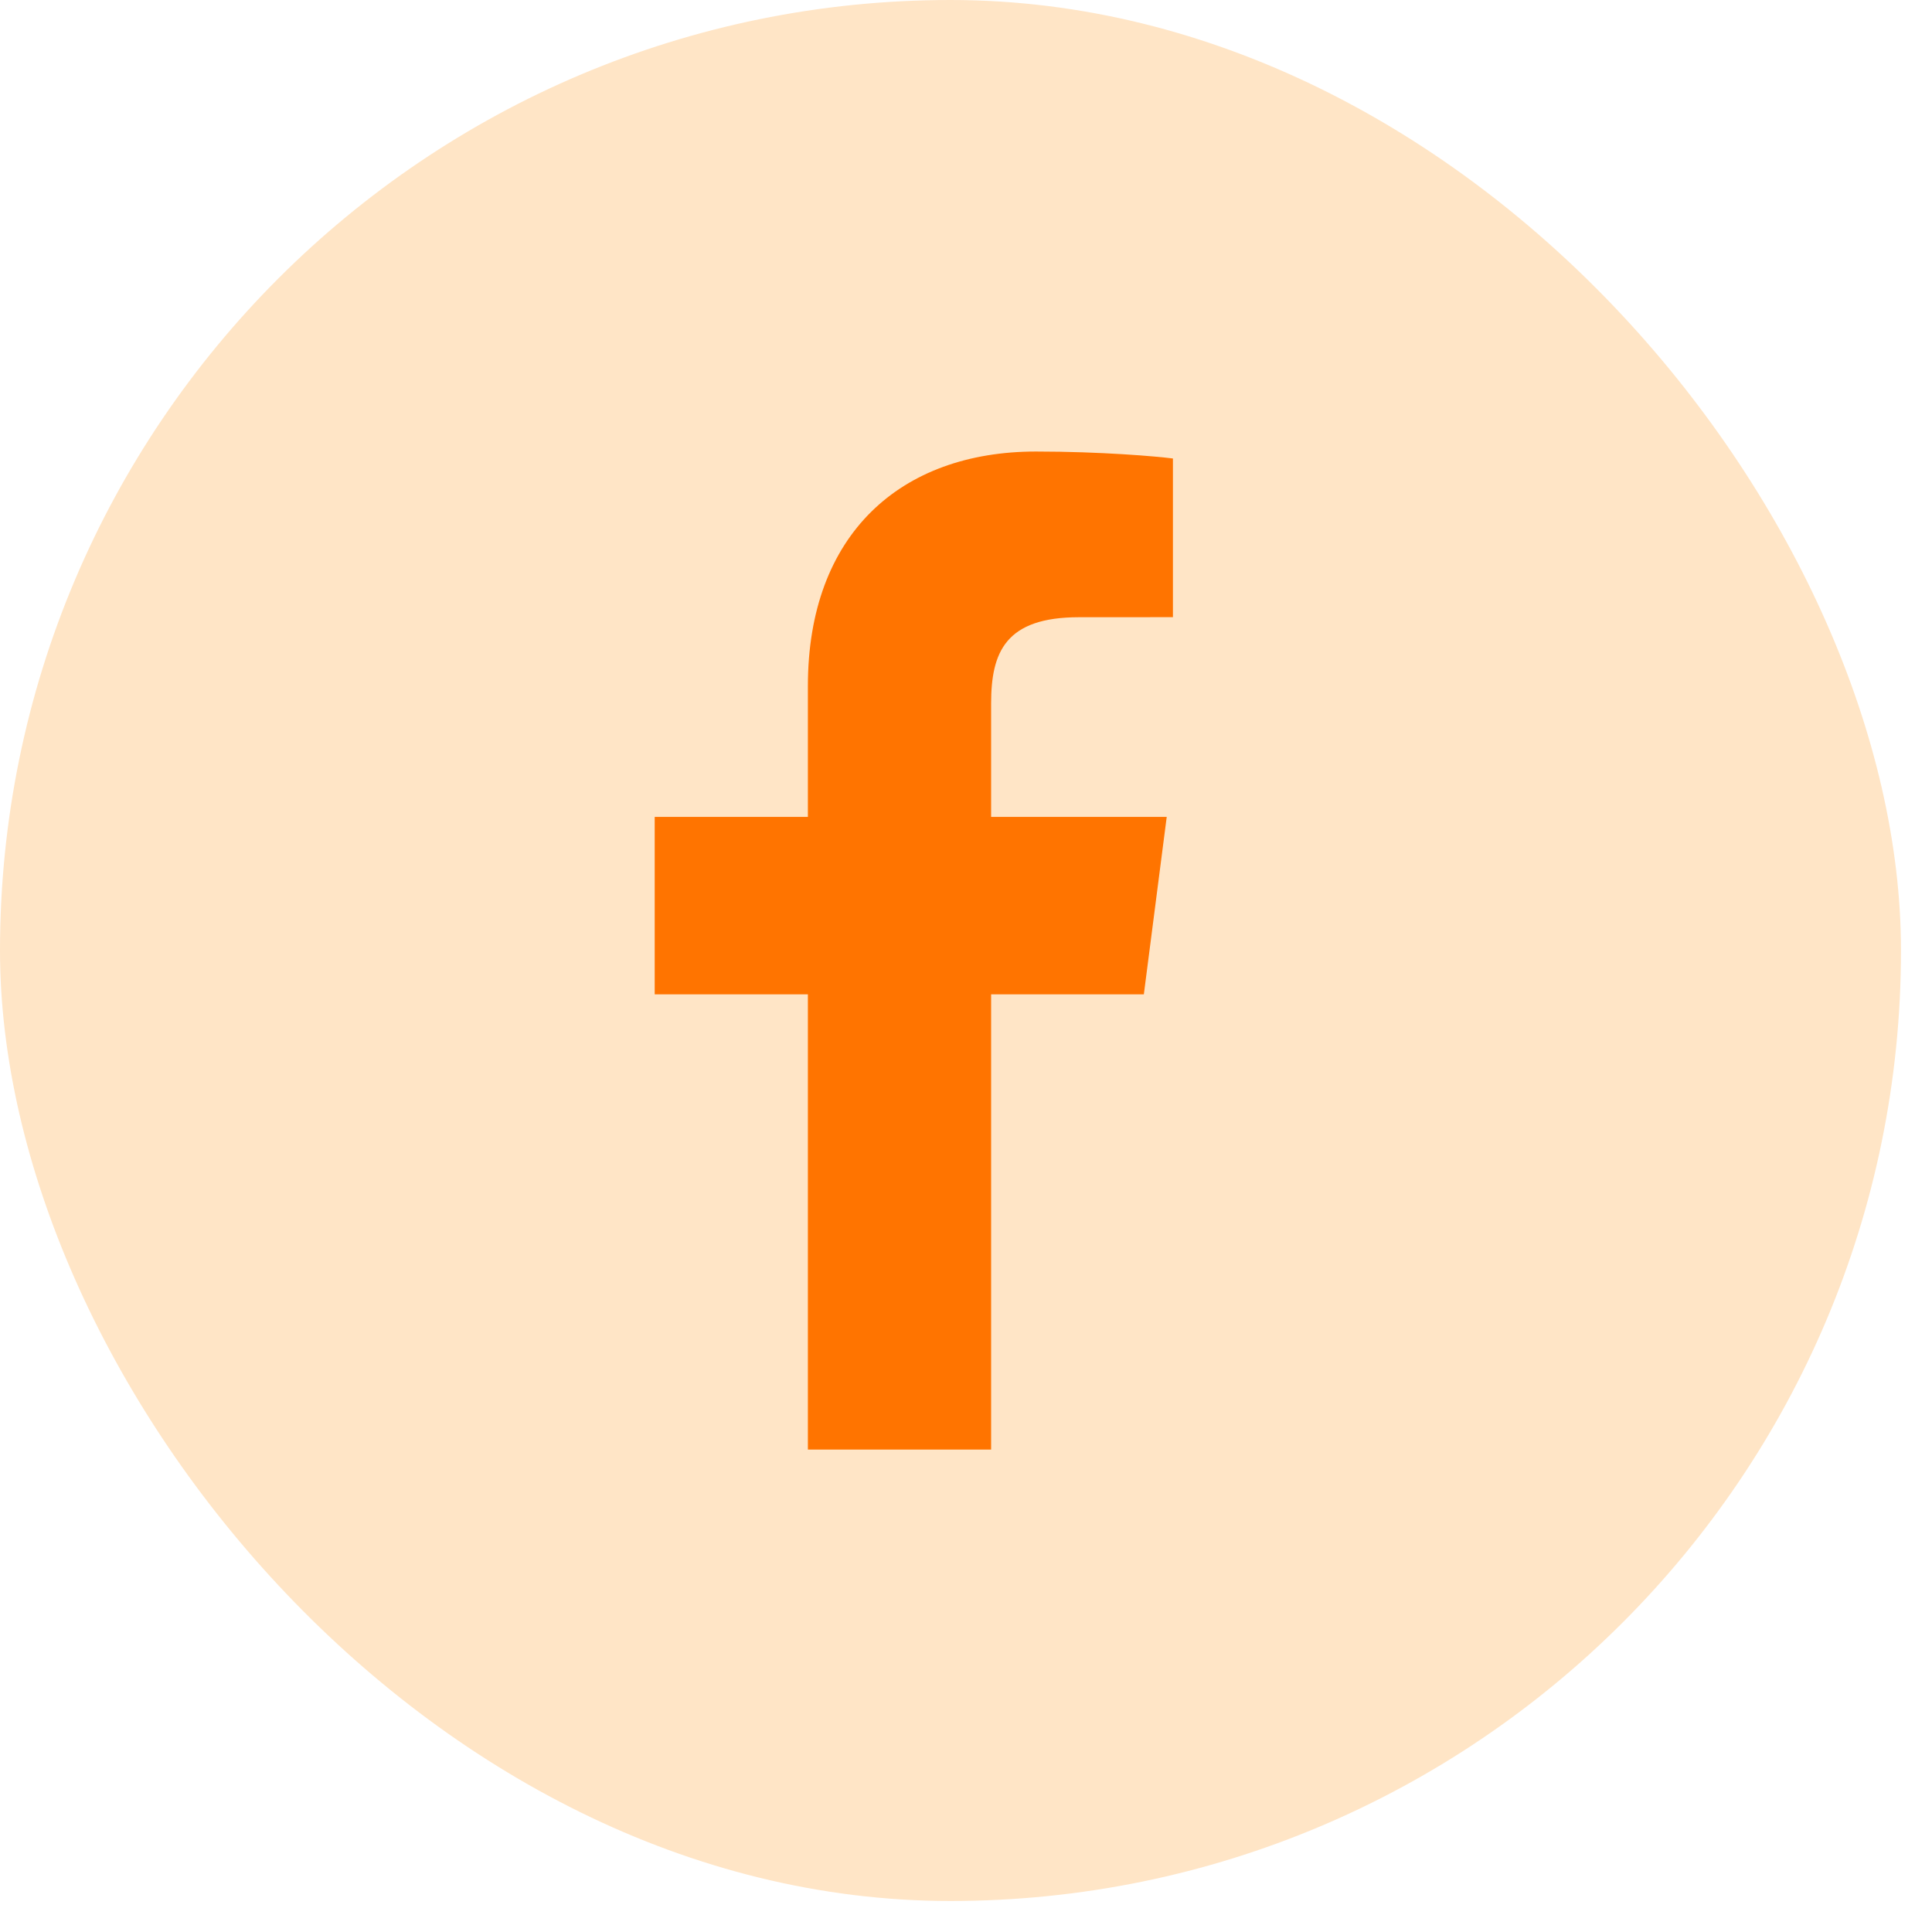
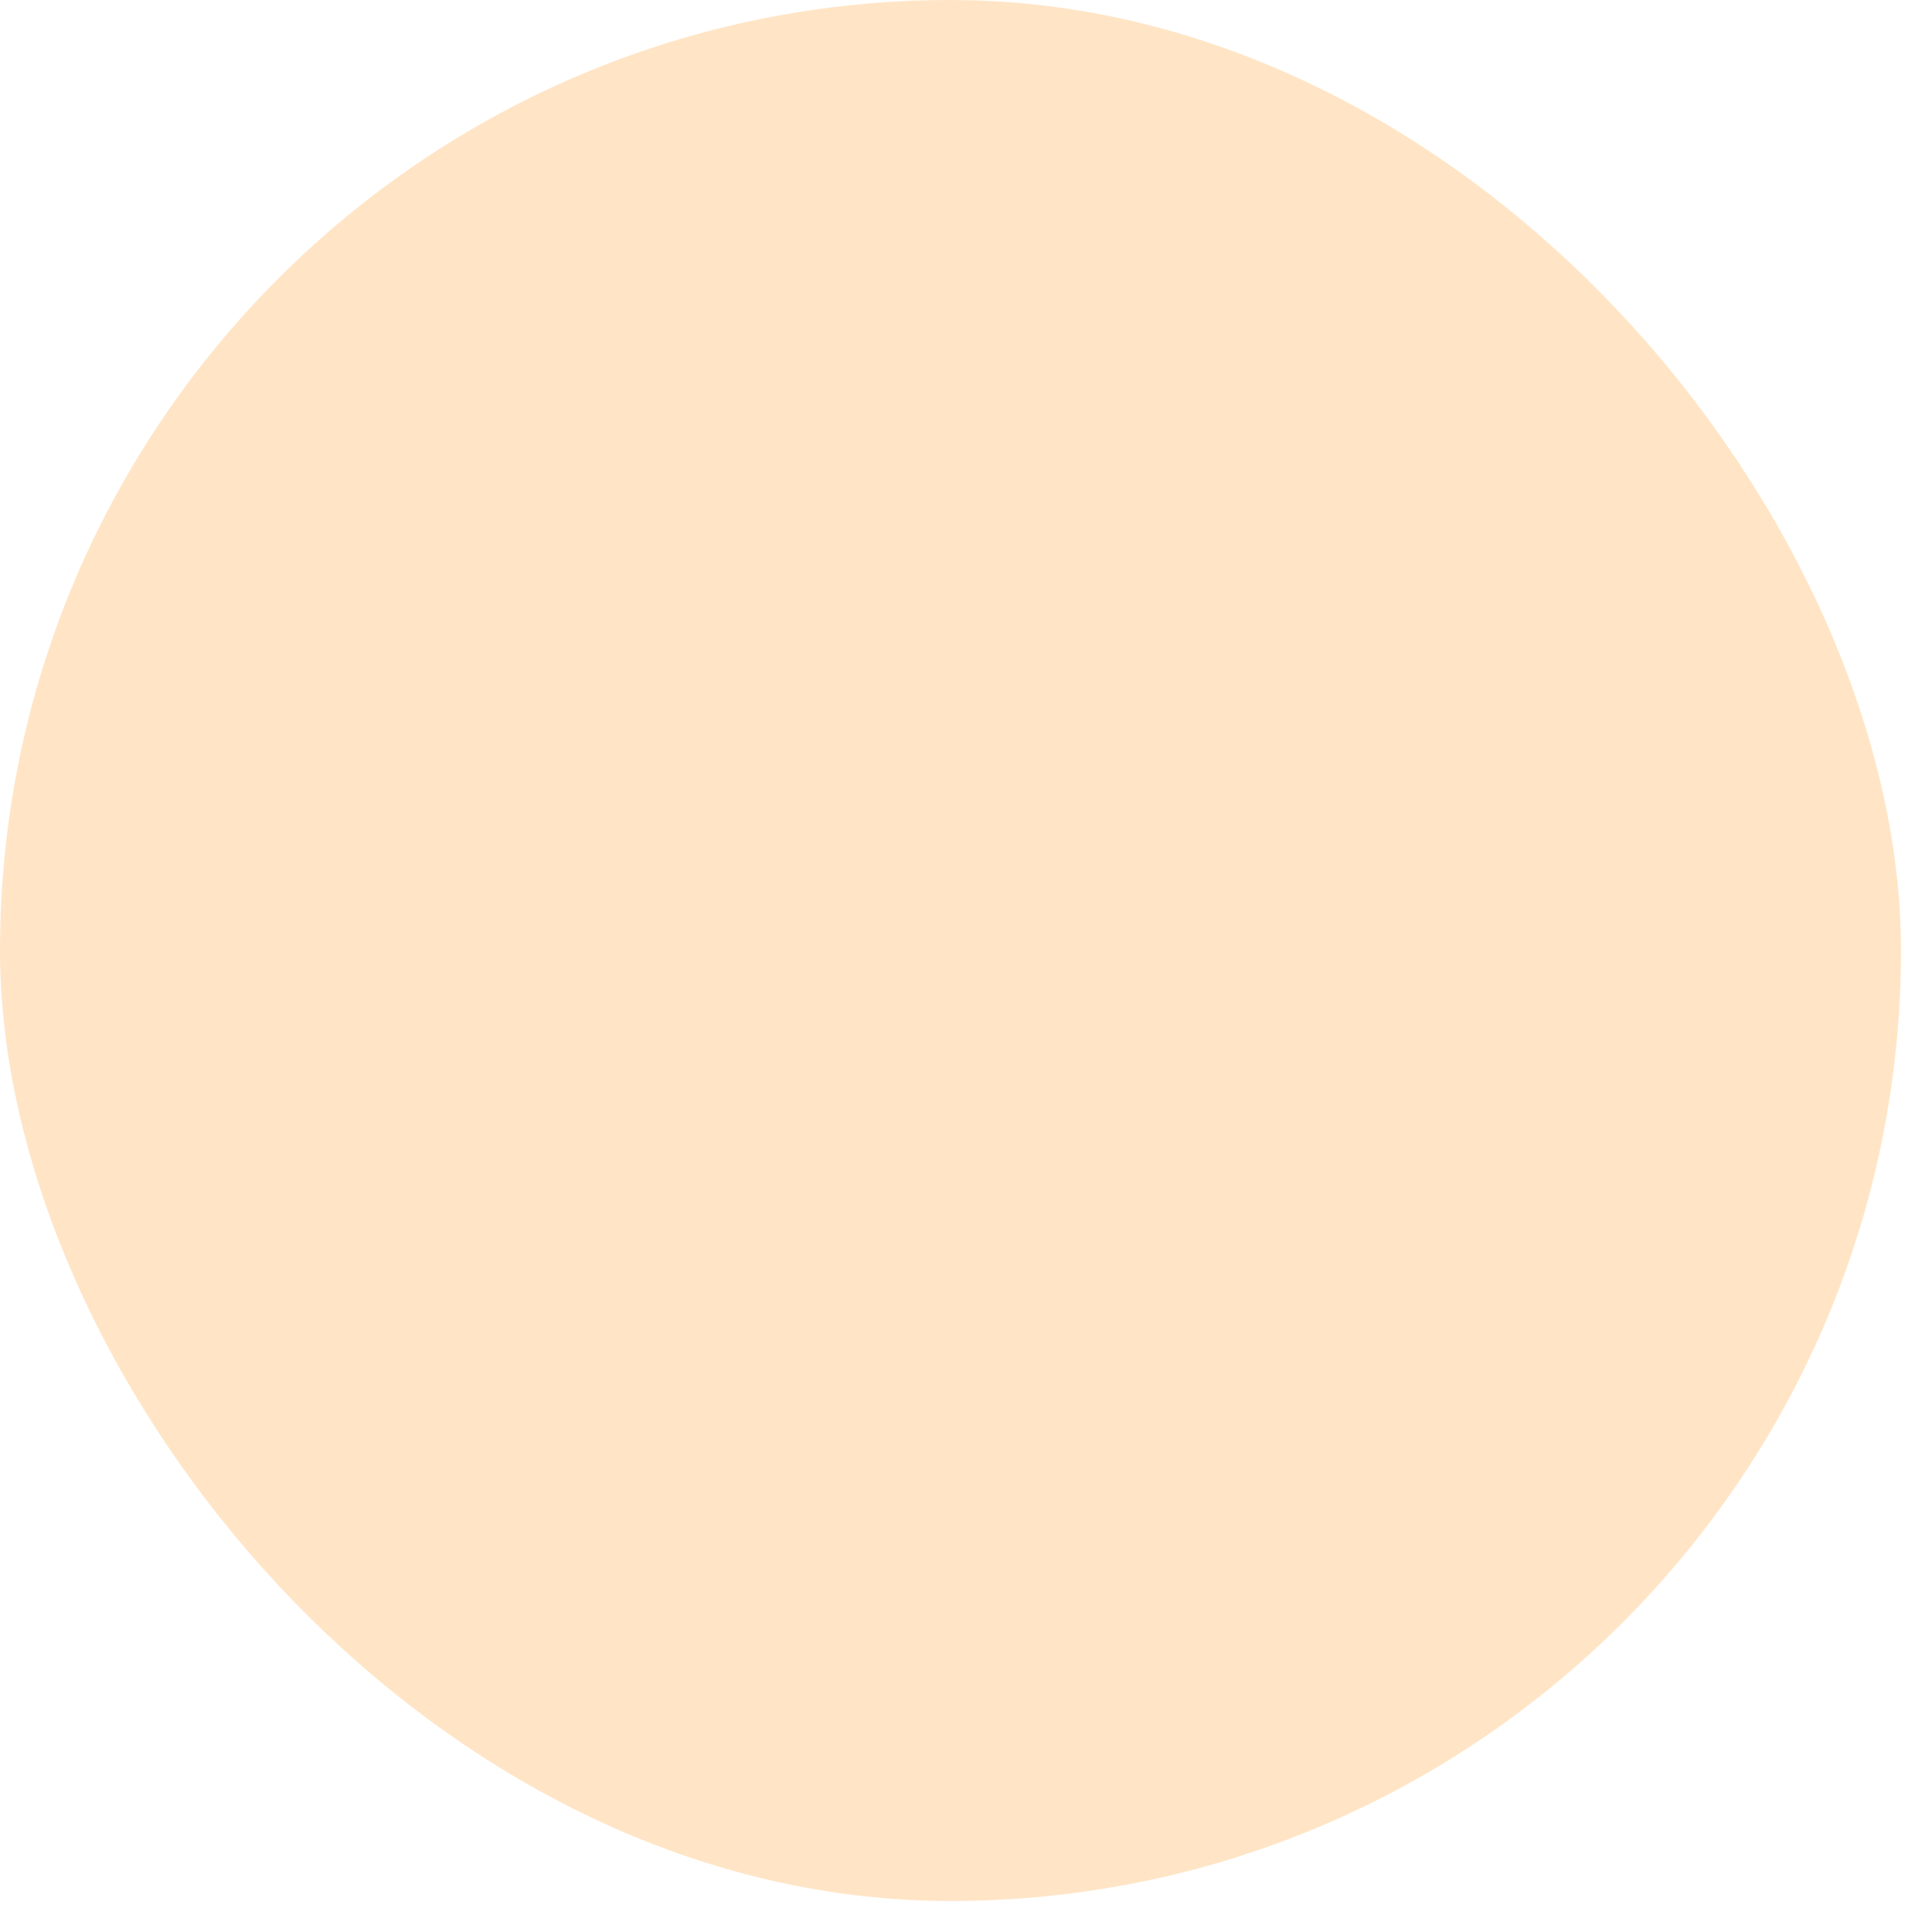
<svg xmlns="http://www.w3.org/2000/svg" width="38" height="38" viewBox="0 0 38 38" fill="none">
  <rect width="37.39" height="37.39" rx="18.695" fill="#FFE5C6" />
  <g clip-path="url(#clip0_116_2084)">
    <path d="M19.494 28.511V19.557H22.498L22.948 16.067H19.494V13.839C19.494 12.829 19.773 12.14 21.223 12.14L23.07 12.139V9.018C22.751 8.976 21.654 8.881 20.378 8.881C17.714 8.881 15.89 10.507 15.89 13.493V16.067H12.877V19.557H15.89V28.511H19.494Z" fill="#FF7400" />
  </g>
  <defs>
    <clipPath id="clip0_116_2084">
-       <rect width="19.63" height="19.63" fill="white" transform="translate(8.158 8.881)" />
-     </clipPath>
+       </clipPath>
  </defs>
</svg>